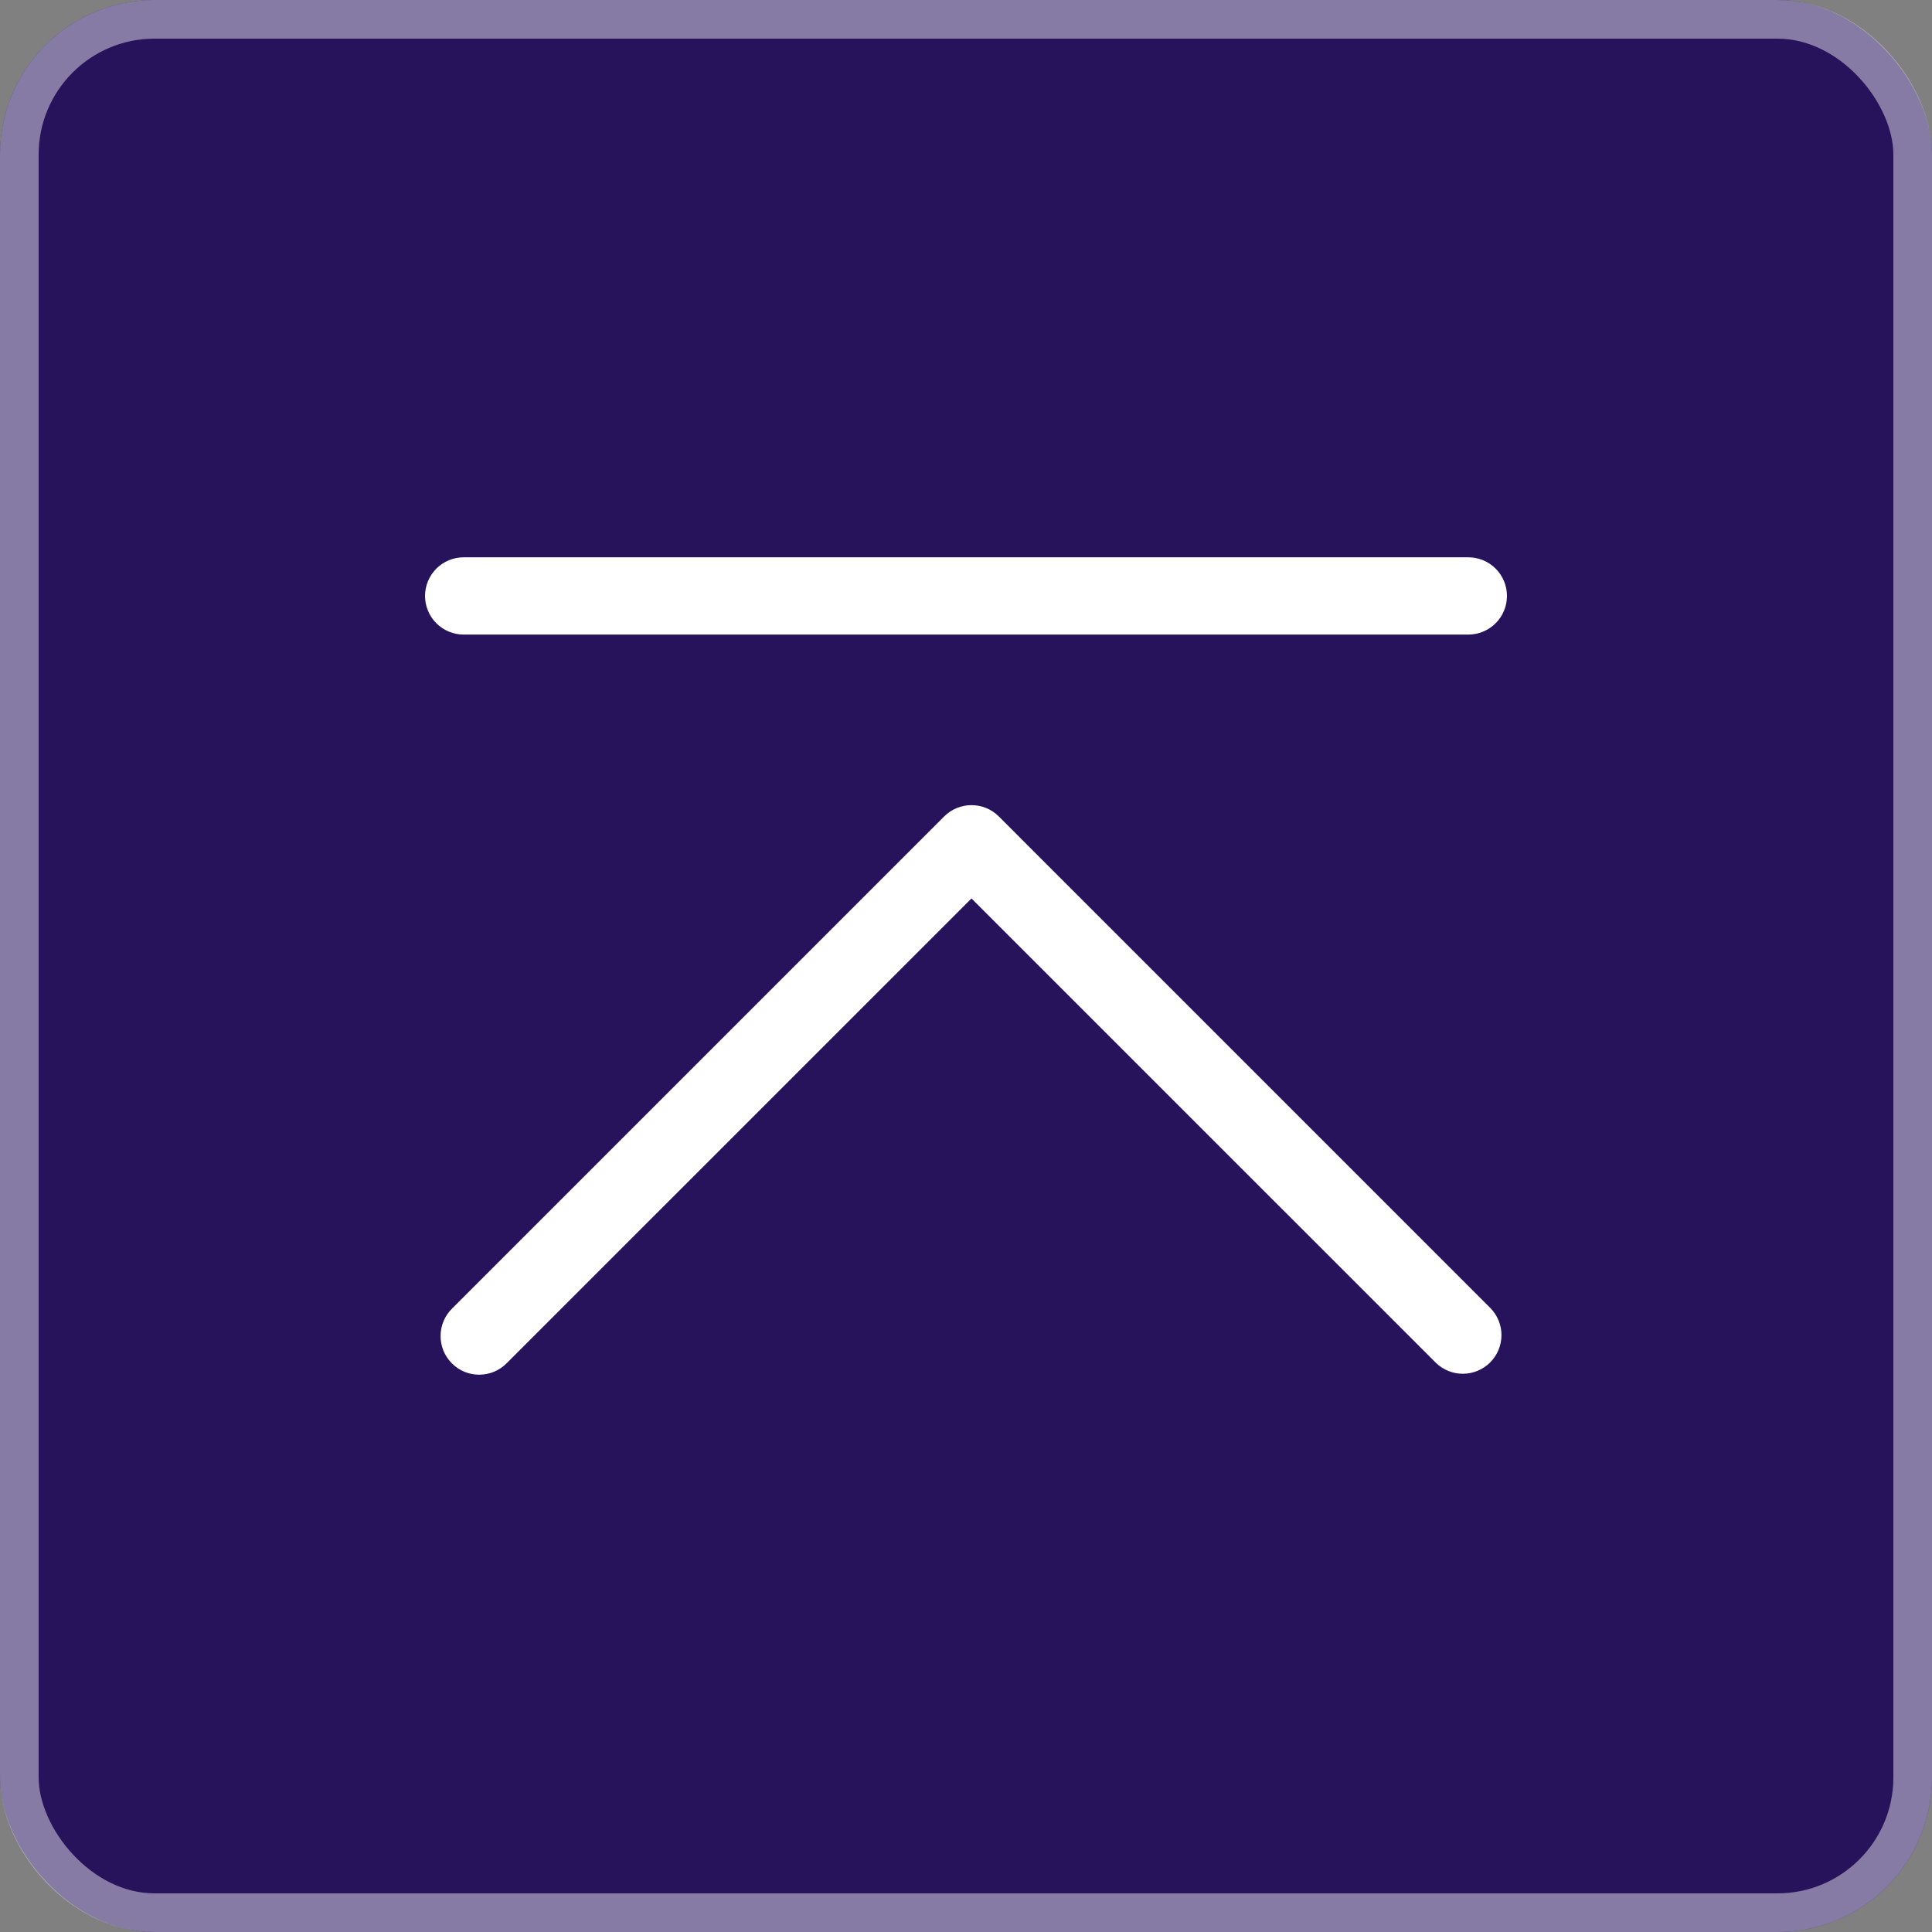
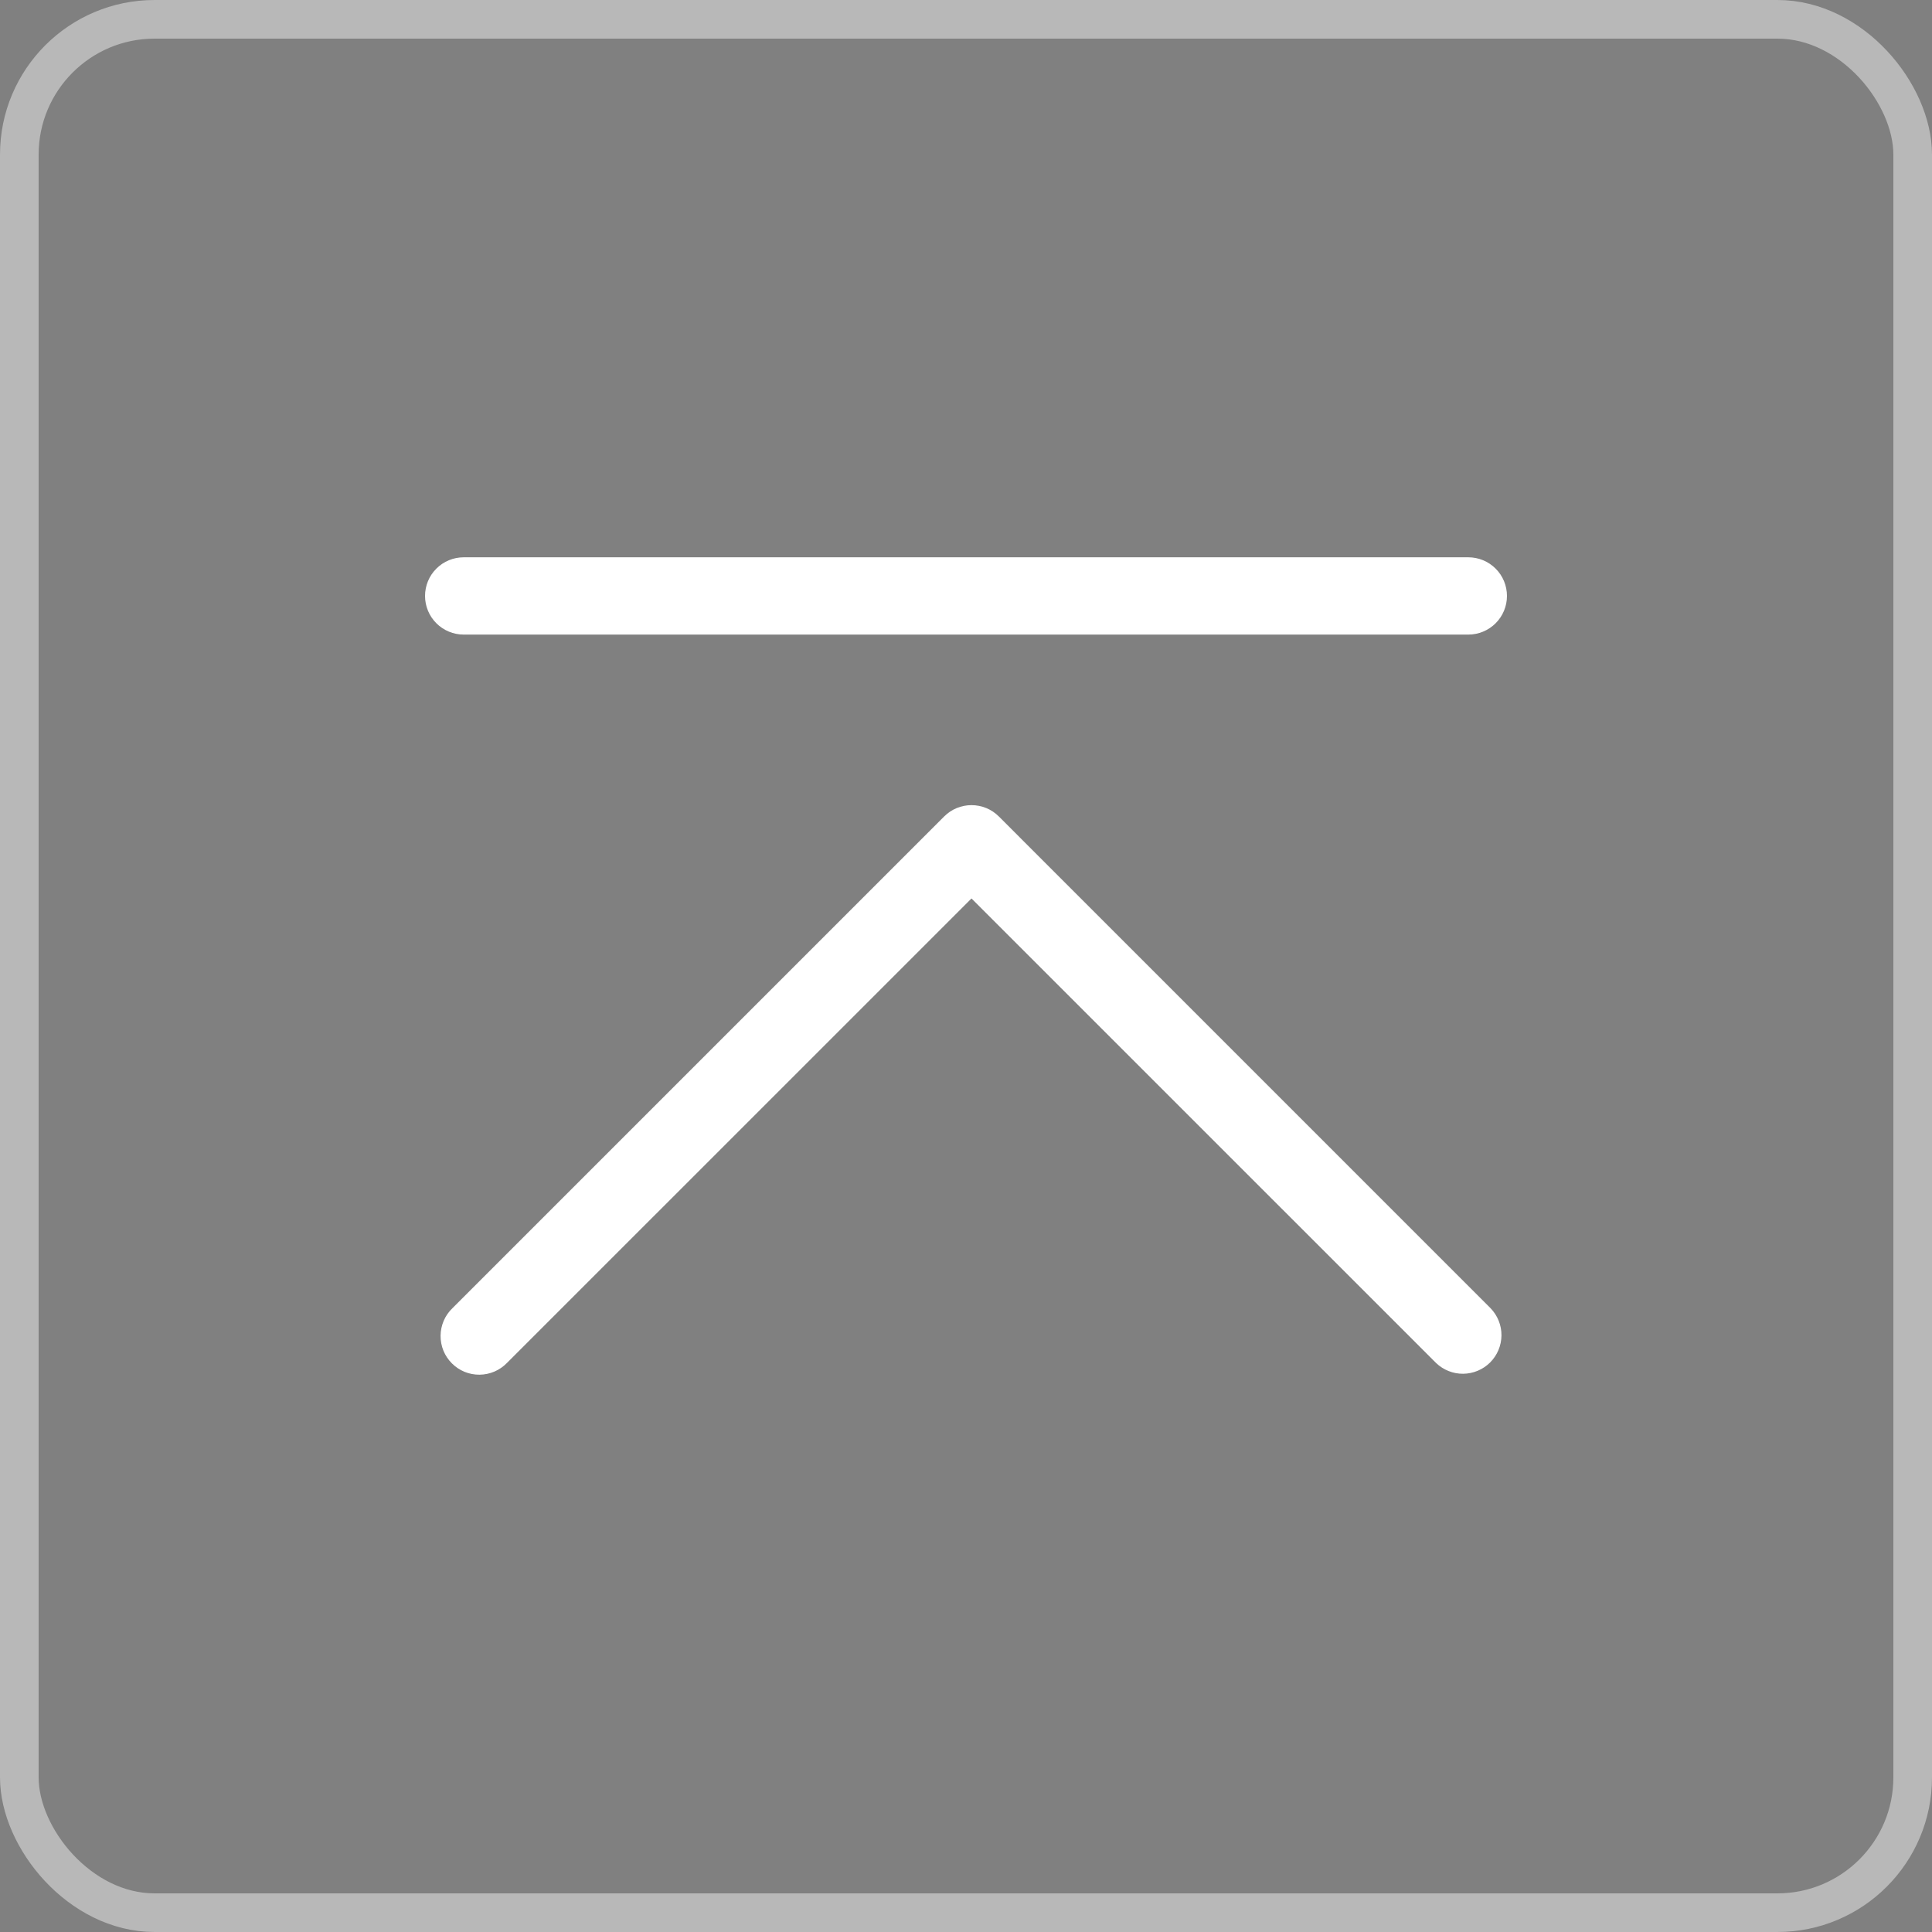
<svg xmlns="http://www.w3.org/2000/svg" width="50" height="50" viewBox="0 0 50 50" fill="none">
  <rect x="0" y="0" width="50" height="50" fill="#808080" stroke="none" />
-   <rect width="50" height="50" rx="4" fill="#26135C" />
  <path d="M25.142 20.837C25.011 20.837 24.881 20.863 24.759 20.913C24.638 20.963 24.528 21.037 24.435 21.13L11.707 33.858C11.611 33.95 11.535 34.06 11.483 34.182C11.431 34.304 11.403 34.436 11.402 34.569C11.401 34.701 11.426 34.833 11.476 34.956C11.527 35.079 11.601 35.19 11.695 35.284C11.789 35.378 11.9 35.452 12.023 35.503C12.146 35.553 12.278 35.578 12.41 35.577C12.543 35.576 12.674 35.548 12.796 35.496C12.918 35.444 13.029 35.367 13.121 35.272L25.142 23.252L37.163 35.272C37.352 35.454 37.604 35.555 37.866 35.553C38.129 35.55 38.379 35.445 38.565 35.26C38.75 35.074 38.855 34.824 38.858 34.561C38.86 34.299 38.759 34.047 38.577 33.858L25.85 21.13C25.757 21.037 25.647 20.963 25.526 20.913C25.404 20.863 25.274 20.837 25.143 20.837H25.142ZM12 14.423H38C38.265 14.423 38.52 14.528 38.707 14.716C38.895 14.903 39 15.158 39 15.423C39 15.688 38.895 15.942 38.707 16.13C38.52 16.317 38.265 16.423 38 16.423H12C11.735 16.423 11.48 16.317 11.293 16.13C11.105 15.942 11 15.688 11 15.423C11 15.158 11.105 14.903 11.293 14.716C11.48 14.528 11.735 14.423 12 14.423Z" fill="white" />
  <rect x="0.5" y="0.5" width="49" height="49" rx="3.5" stroke="white" stroke-opacity="0.44" />
</svg>